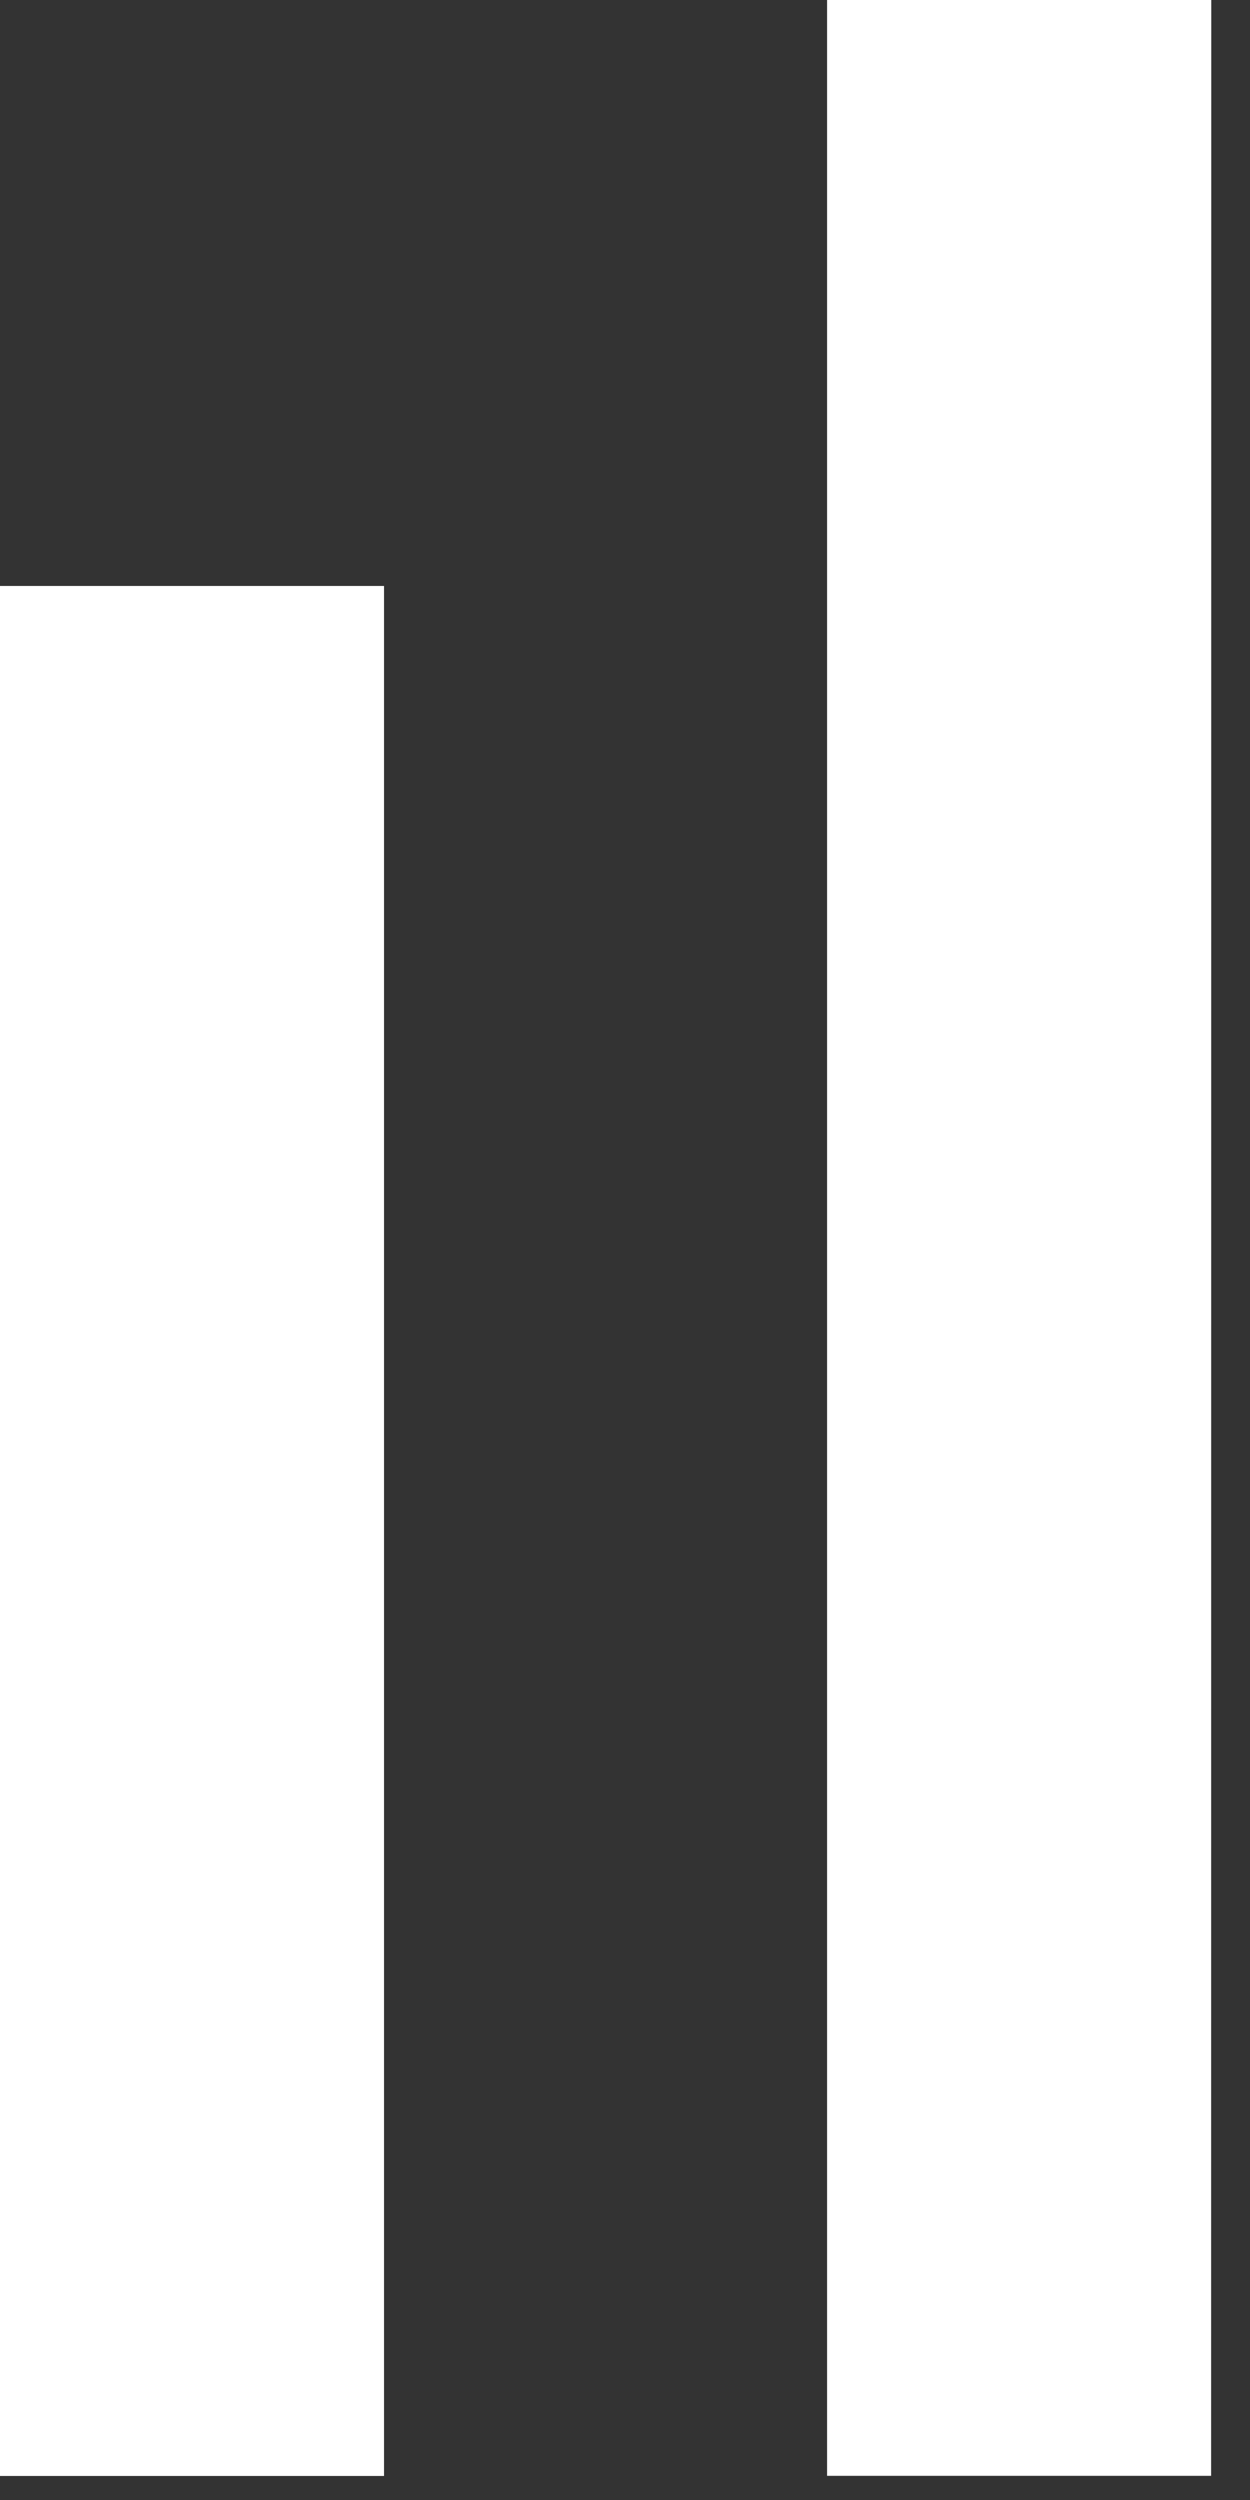
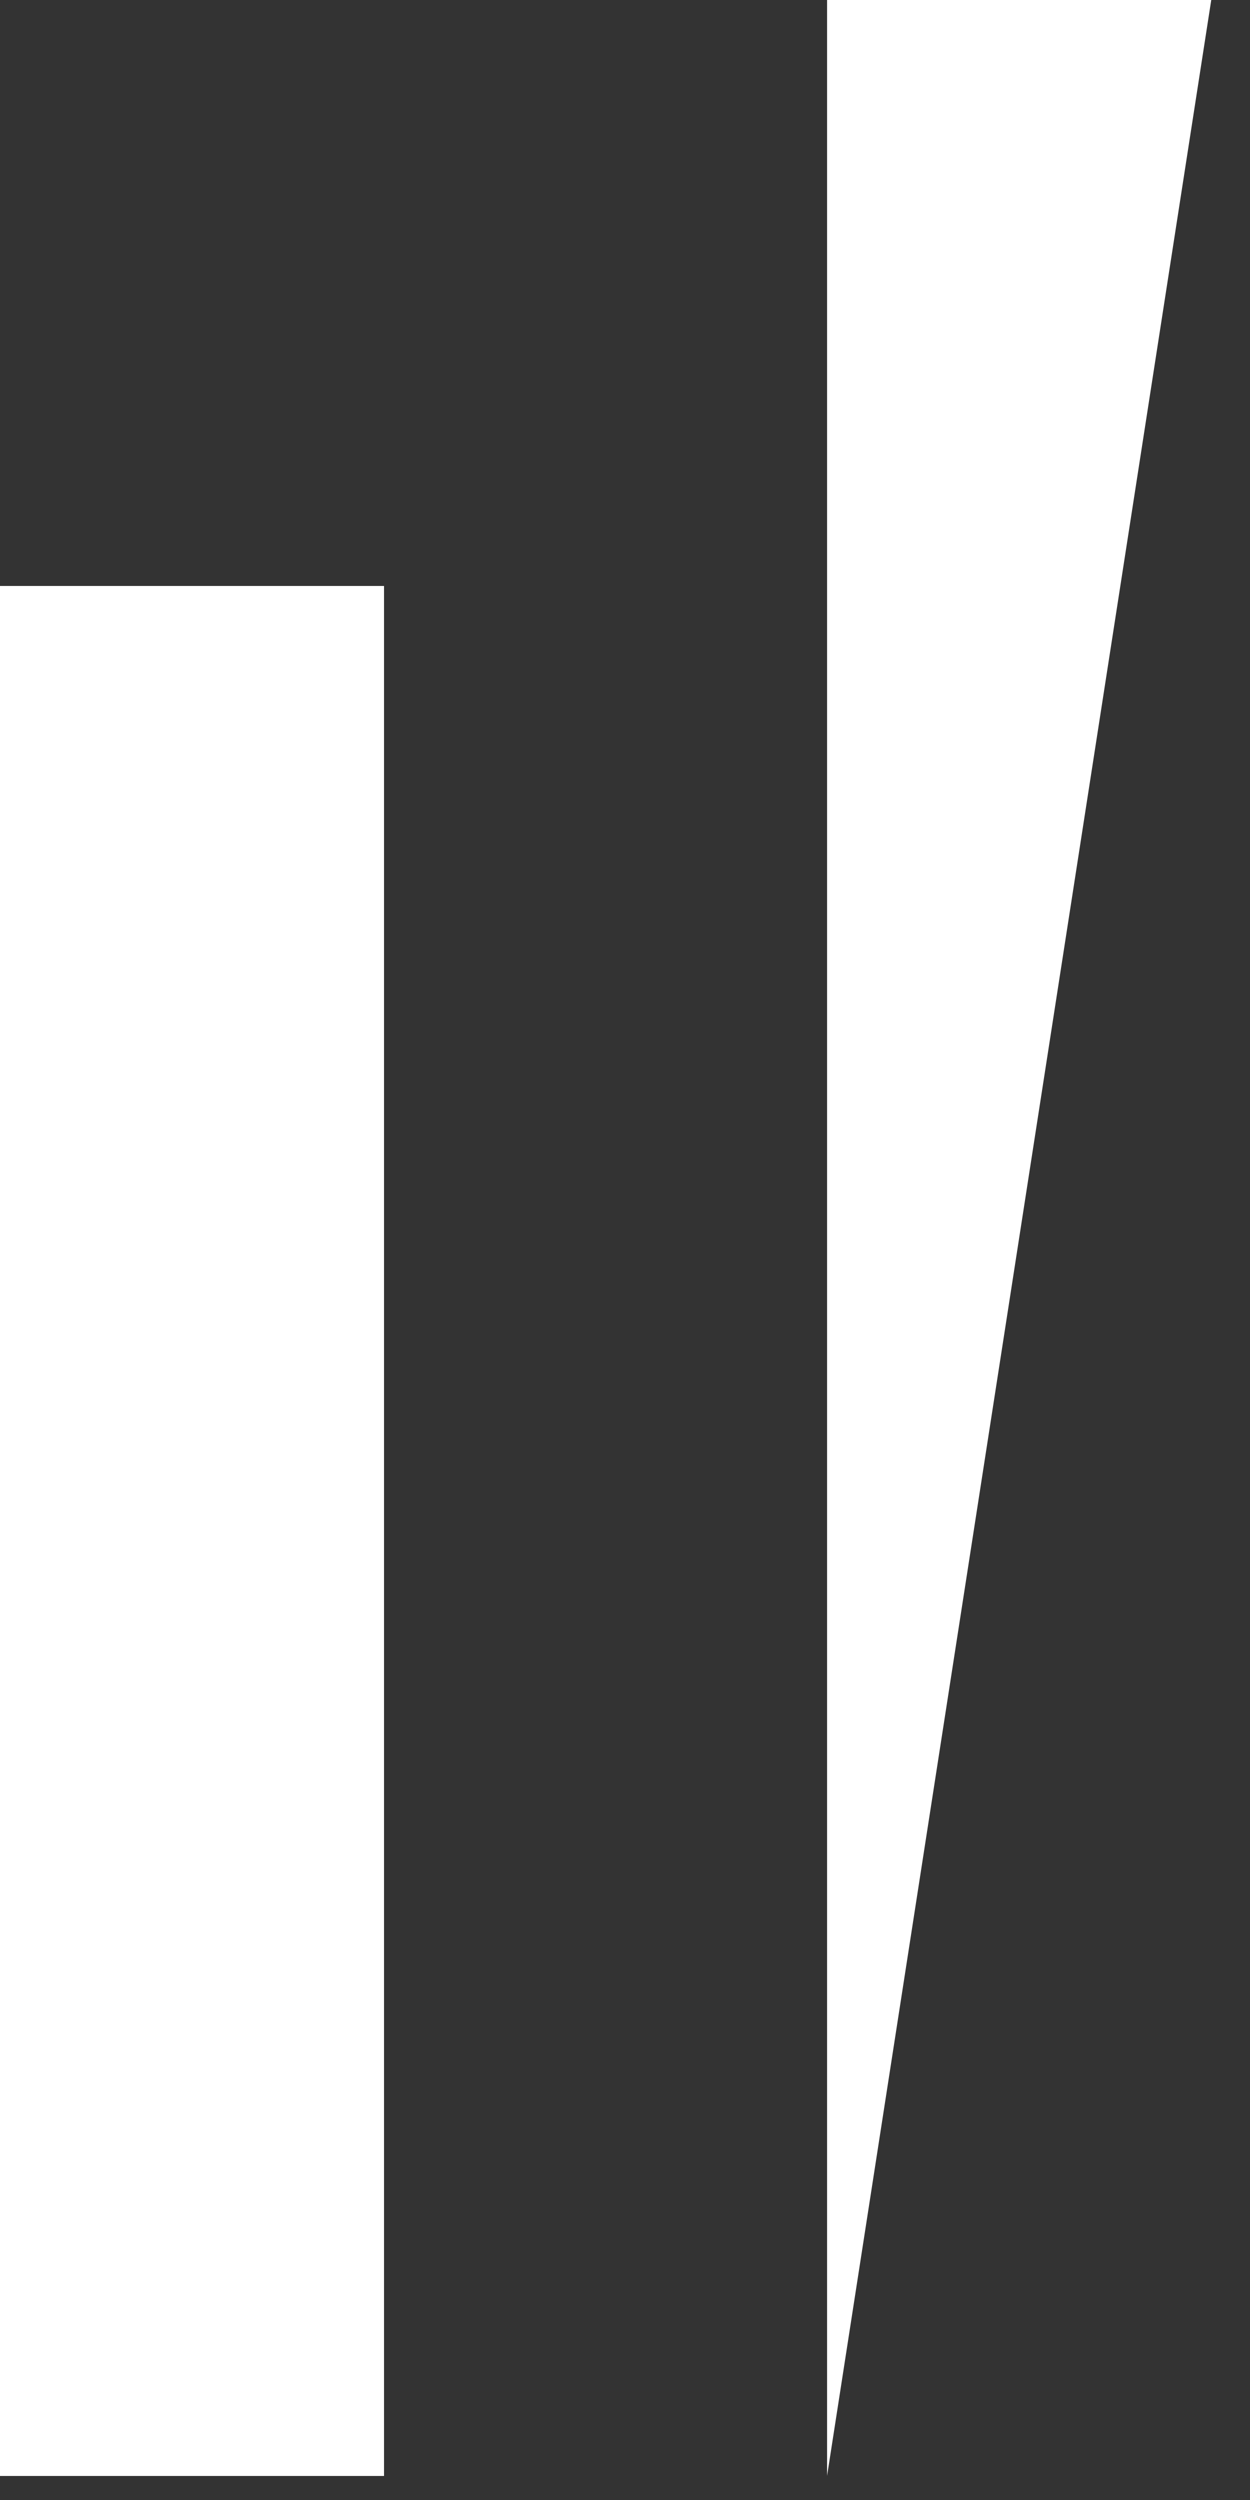
<svg xmlns="http://www.w3.org/2000/svg" fill="none" height="100%" overflow="visible" preserveAspectRatio="none" style="display: block;" viewBox="0 0 9 18" width="100%">
  <rect x="0" y="0" width="9" height="18" fill="#333333" stroke="none" />
-   <path d="M2.765 4.219H0V17.827H2.765V4.219ZM8.721 0H5.955V17.826H8.72L8.721 0Z" fill="white" id="Vector" />
+   <path d="M2.765 4.219H0V17.827H2.765V4.219ZM8.721 0H5.955V17.826L8.721 0Z" fill="white" id="Vector" />
</svg>